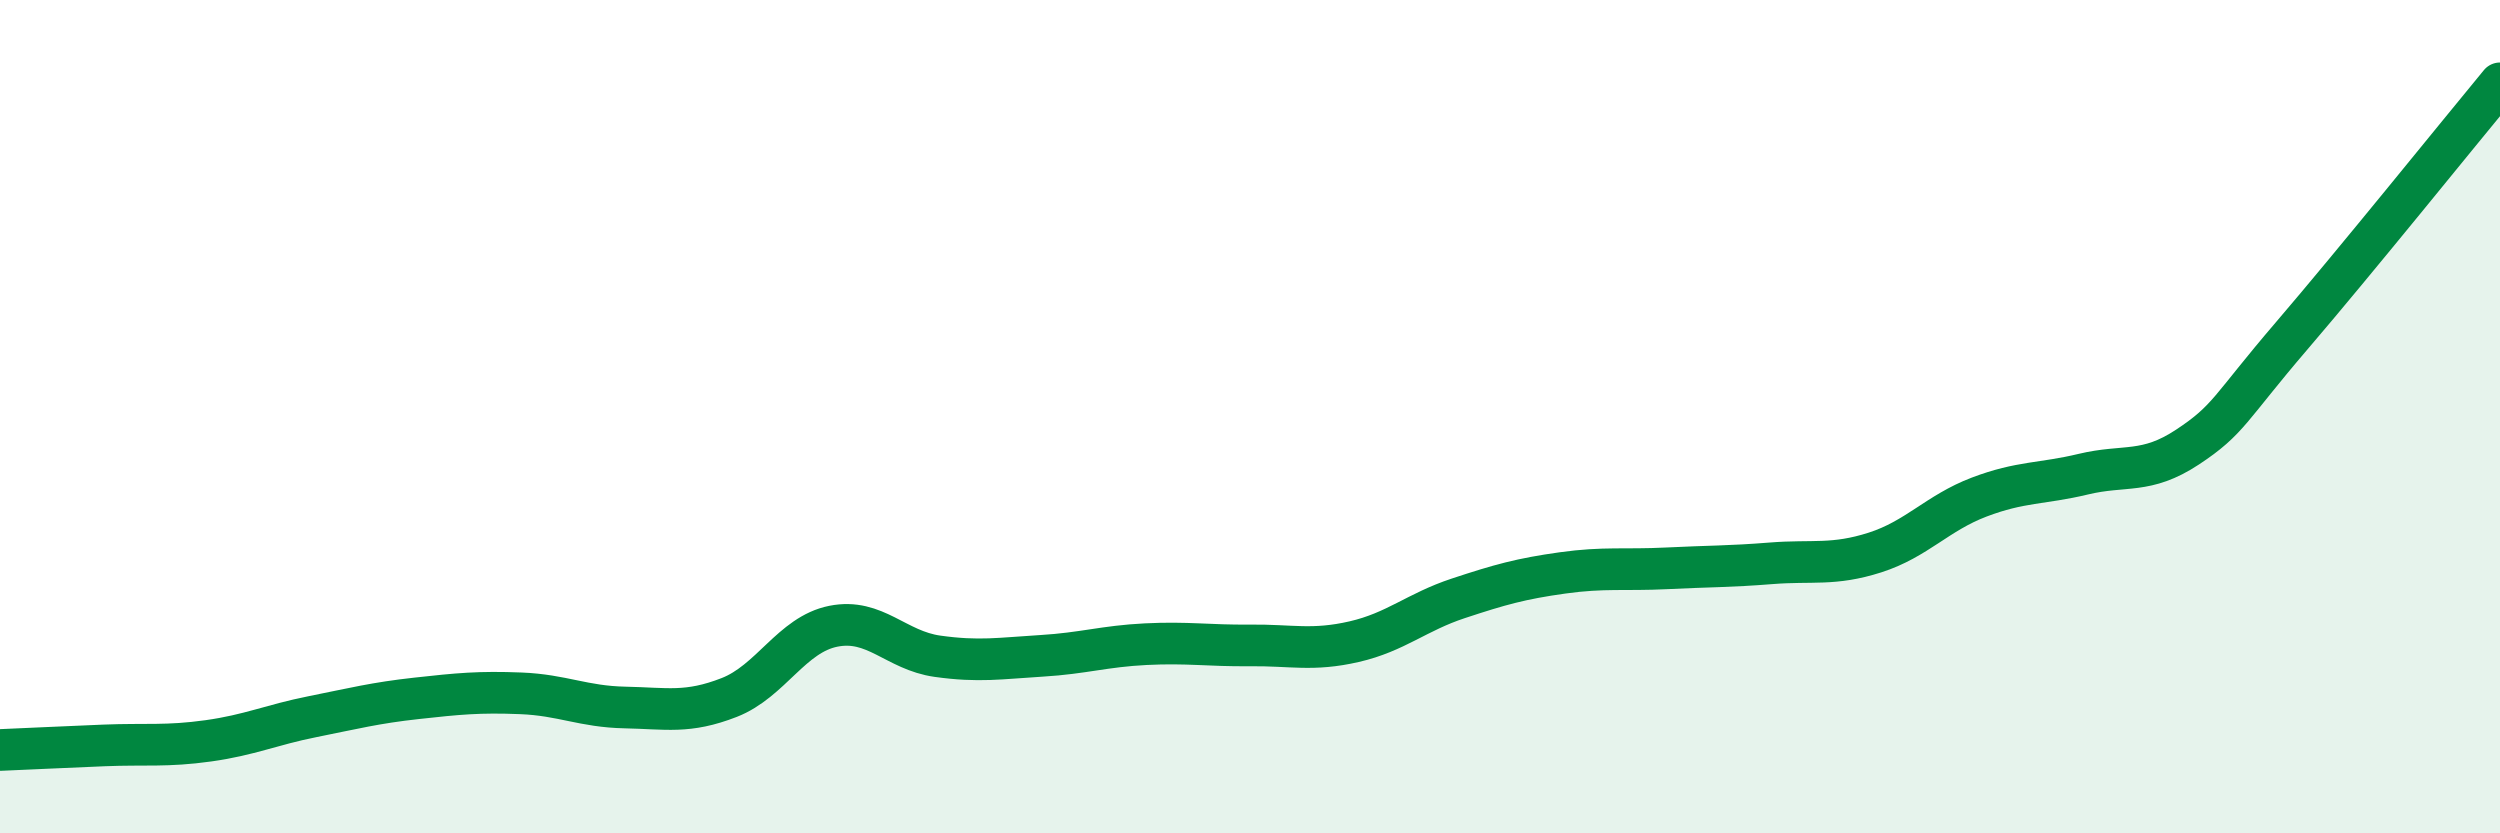
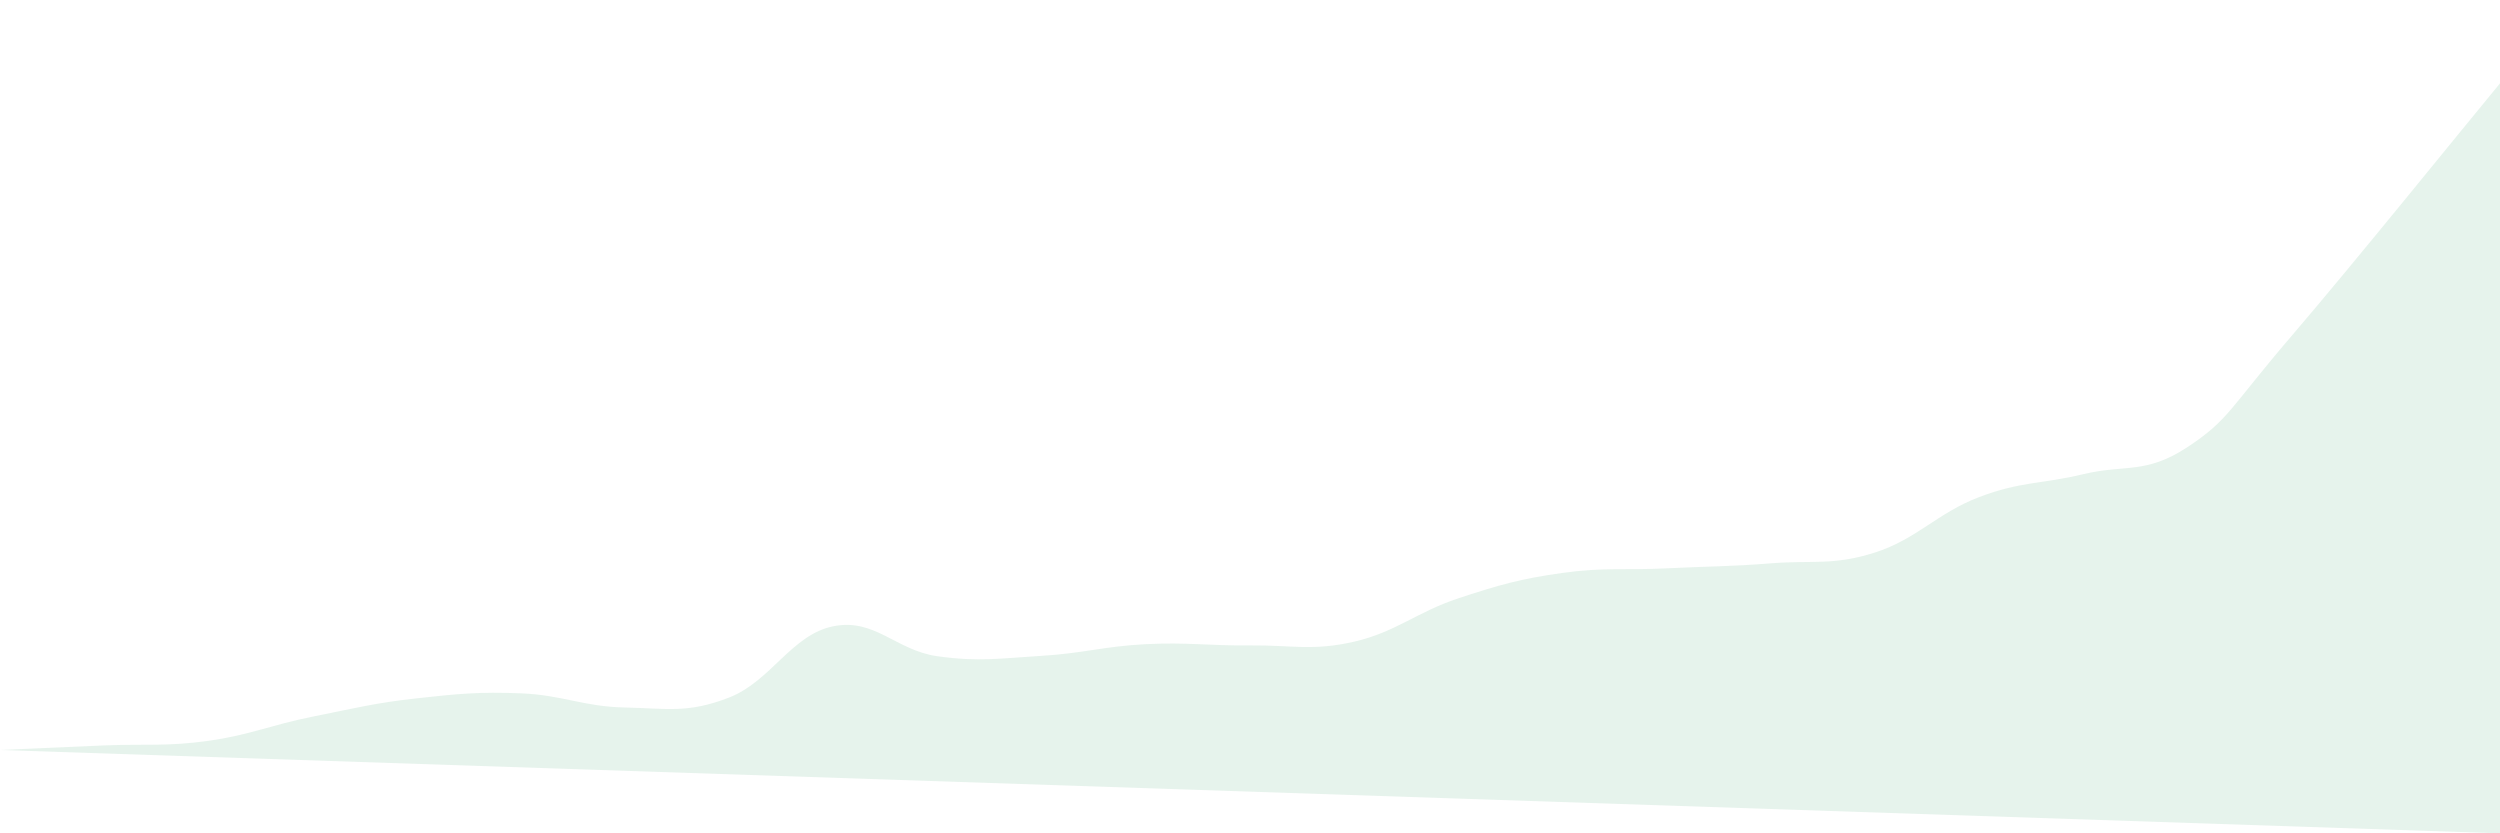
<svg xmlns="http://www.w3.org/2000/svg" width="60" height="20" viewBox="0 0 60 20">
-   <path d="M 0,18 C 0.5,17.98 1.5,17.93 2.5,17.89 C 3.5,17.85 4,17.92 5,17.78 C 6,17.64 6.5,17.4 7.5,17.2 C 8.5,17 9,16.87 10,16.76 C 11,16.65 11.5,16.6 12.5,16.64 C 13.5,16.68 14,16.96 15,16.98 C 16,17 16.5,17.13 17.5,16.74 C 18.5,16.35 19,15.23 20,15.03 C 21,14.83 21.5,15.61 22.5,15.75 C 23.5,15.89 24,15.8 25,15.74 C 26,15.68 26.5,15.51 27.5,15.46 C 28.5,15.41 29,15.5 30,15.49 C 31,15.48 31.5,15.63 32.5,15.4 C 33.5,15.17 34,14.69 35,14.36 C 36,14.03 36.5,13.89 37.5,13.75 C 38.5,13.61 39,13.69 40,13.64 C 41,13.59 41.5,13.6 42.5,13.52 C 43.5,13.44 44,13.58 45,13.26 C 46,12.94 46.5,12.31 47.5,11.93 C 48.5,11.55 49,11.62 50,11.38 C 51,11.14 51.5,11.39 52.5,10.73 C 53.5,10.07 53.5,9.81 55,8.06 C 56.5,6.31 59,3.21 60,2L60 20L0 20Z" fill="#008740" opacity="0.1" stroke-linecap="round" stroke-linejoin="round" />
-   <path d="M 0,18 C 0.5,17.98 1.5,17.93 2.5,17.89 C 3.5,17.85 4,17.92 5,17.78 C 6,17.64 6.5,17.4 7.5,17.2 C 8.5,17 9,16.87 10,16.76 C 11,16.65 11.5,16.6 12.5,16.64 C 13.5,16.68 14,16.96 15,16.98 C 16,17 16.5,17.13 17.5,16.74 C 18.5,16.35 19,15.23 20,15.03 C 21,14.83 21.5,15.61 22.5,15.75 C 23.5,15.89 24,15.8 25,15.74 C 26,15.68 26.5,15.51 27.5,15.46 C 28.5,15.41 29,15.5 30,15.49 C 31,15.48 31.5,15.63 32.5,15.4 C 33.5,15.17 34,14.69 35,14.36 C 36,14.03 36.5,13.89 37.5,13.75 C 38.5,13.61 39,13.69 40,13.64 C 41,13.59 41.5,13.6 42.5,13.52 C 43.5,13.44 44,13.58 45,13.26 C 46,12.94 46.5,12.31 47.5,11.93 C 48.5,11.55 49,11.62 50,11.38 C 51,11.14 51.5,11.39 52.5,10.73 C 53.5,10.07 53.5,9.81 55,8.06 C 56.5,6.31 59,3.21 60,2" stroke="#008740" stroke-width="1" fill="none" stroke-linecap="round" stroke-linejoin="round" />
+   <path d="M 0,18 C 0.5,17.98 1.5,17.93 2.5,17.89 C 3.5,17.85 4,17.92 5,17.78 C 6,17.64 6.5,17.4 7.5,17.2 C 8.5,17 9,16.87 10,16.76 C 11,16.65 11.5,16.6 12.5,16.64 C 13.5,16.68 14,16.96 15,16.98 C 16,17 16.5,17.13 17.5,16.74 C 18.5,16.35 19,15.23 20,15.03 C 21,14.83 21.5,15.61 22.5,15.75 C 23.5,15.89 24,15.8 25,15.74 C 26,15.68 26.5,15.51 27.5,15.46 C 28.5,15.41 29,15.5 30,15.49 C 31,15.48 31.5,15.63 32.5,15.4 C 33.5,15.17 34,14.69 35,14.36 C 36,14.03 36.5,13.89 37.5,13.75 C 38.5,13.61 39,13.69 40,13.64 C 41,13.59 41.5,13.6 42.5,13.52 C 43.5,13.44 44,13.58 45,13.26 C 46,12.94 46.5,12.31 47.5,11.93 C 48.5,11.55 49,11.62 50,11.38 C 51,11.14 51.5,11.39 52.5,10.73 C 53.5,10.07 53.5,9.81 55,8.06 C 56.5,6.31 59,3.21 60,2L60 20Z" fill="#008740" opacity="0.1" stroke-linecap="round" stroke-linejoin="round" />
</svg>